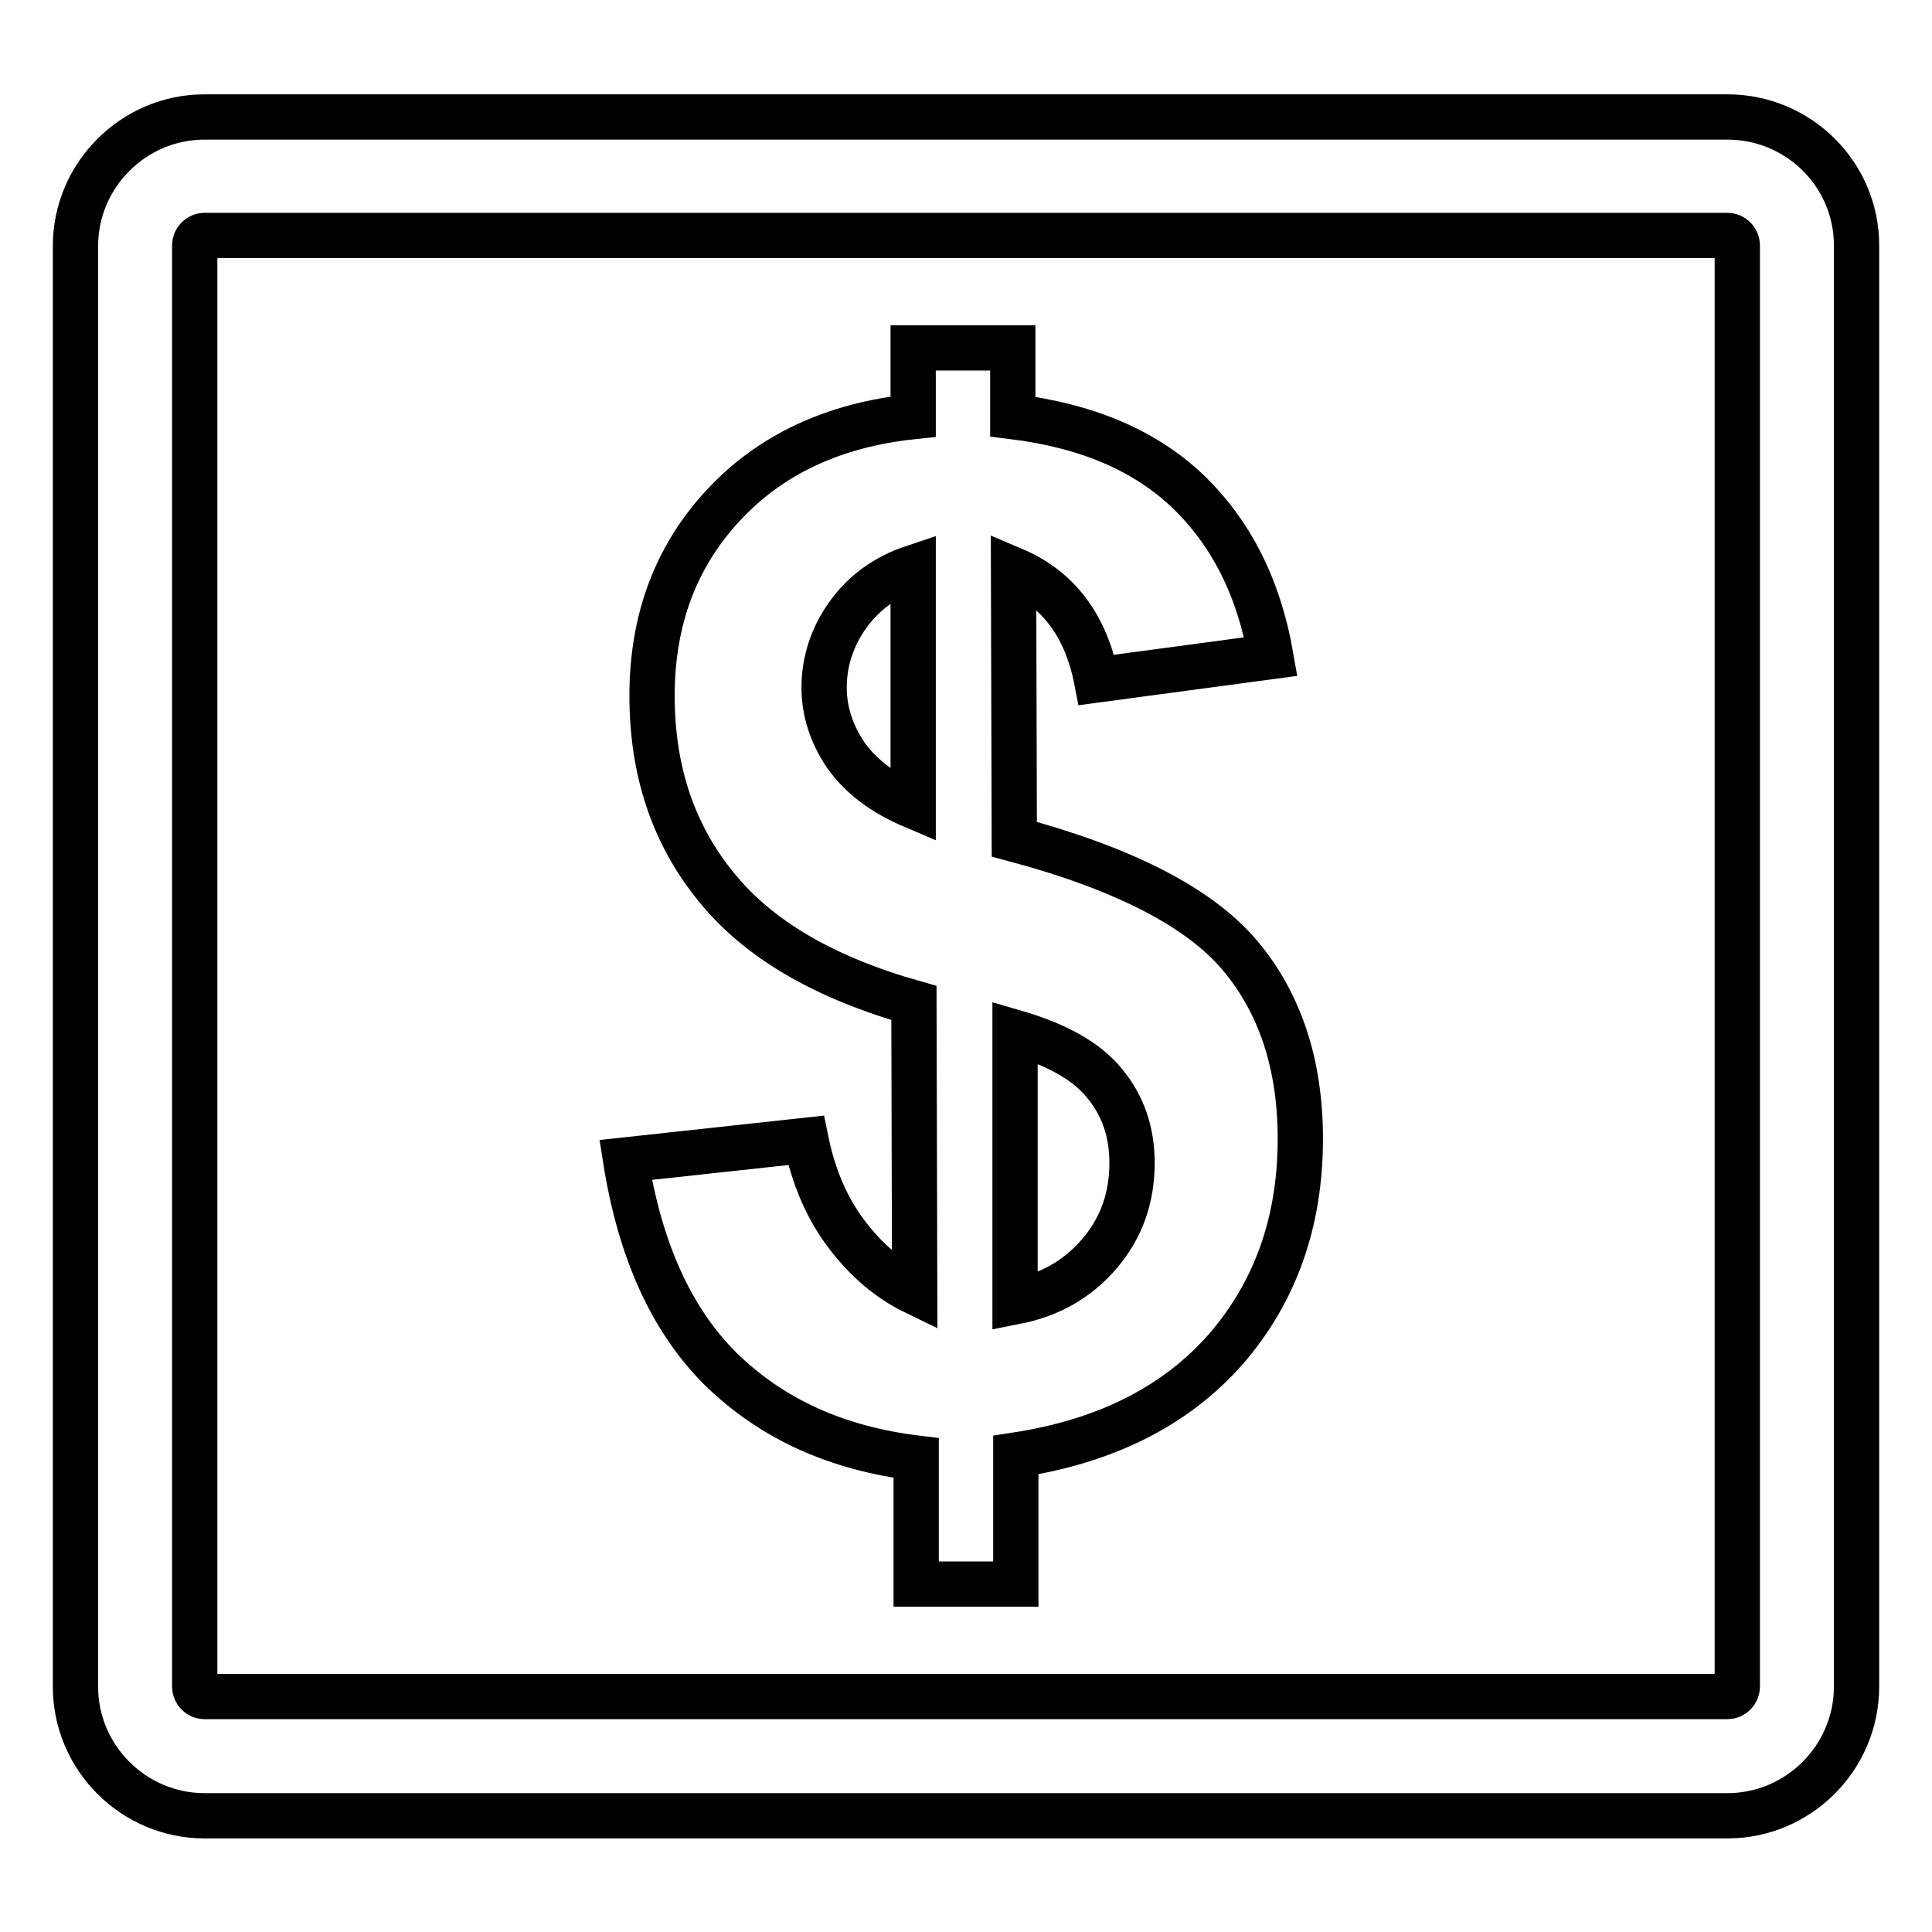
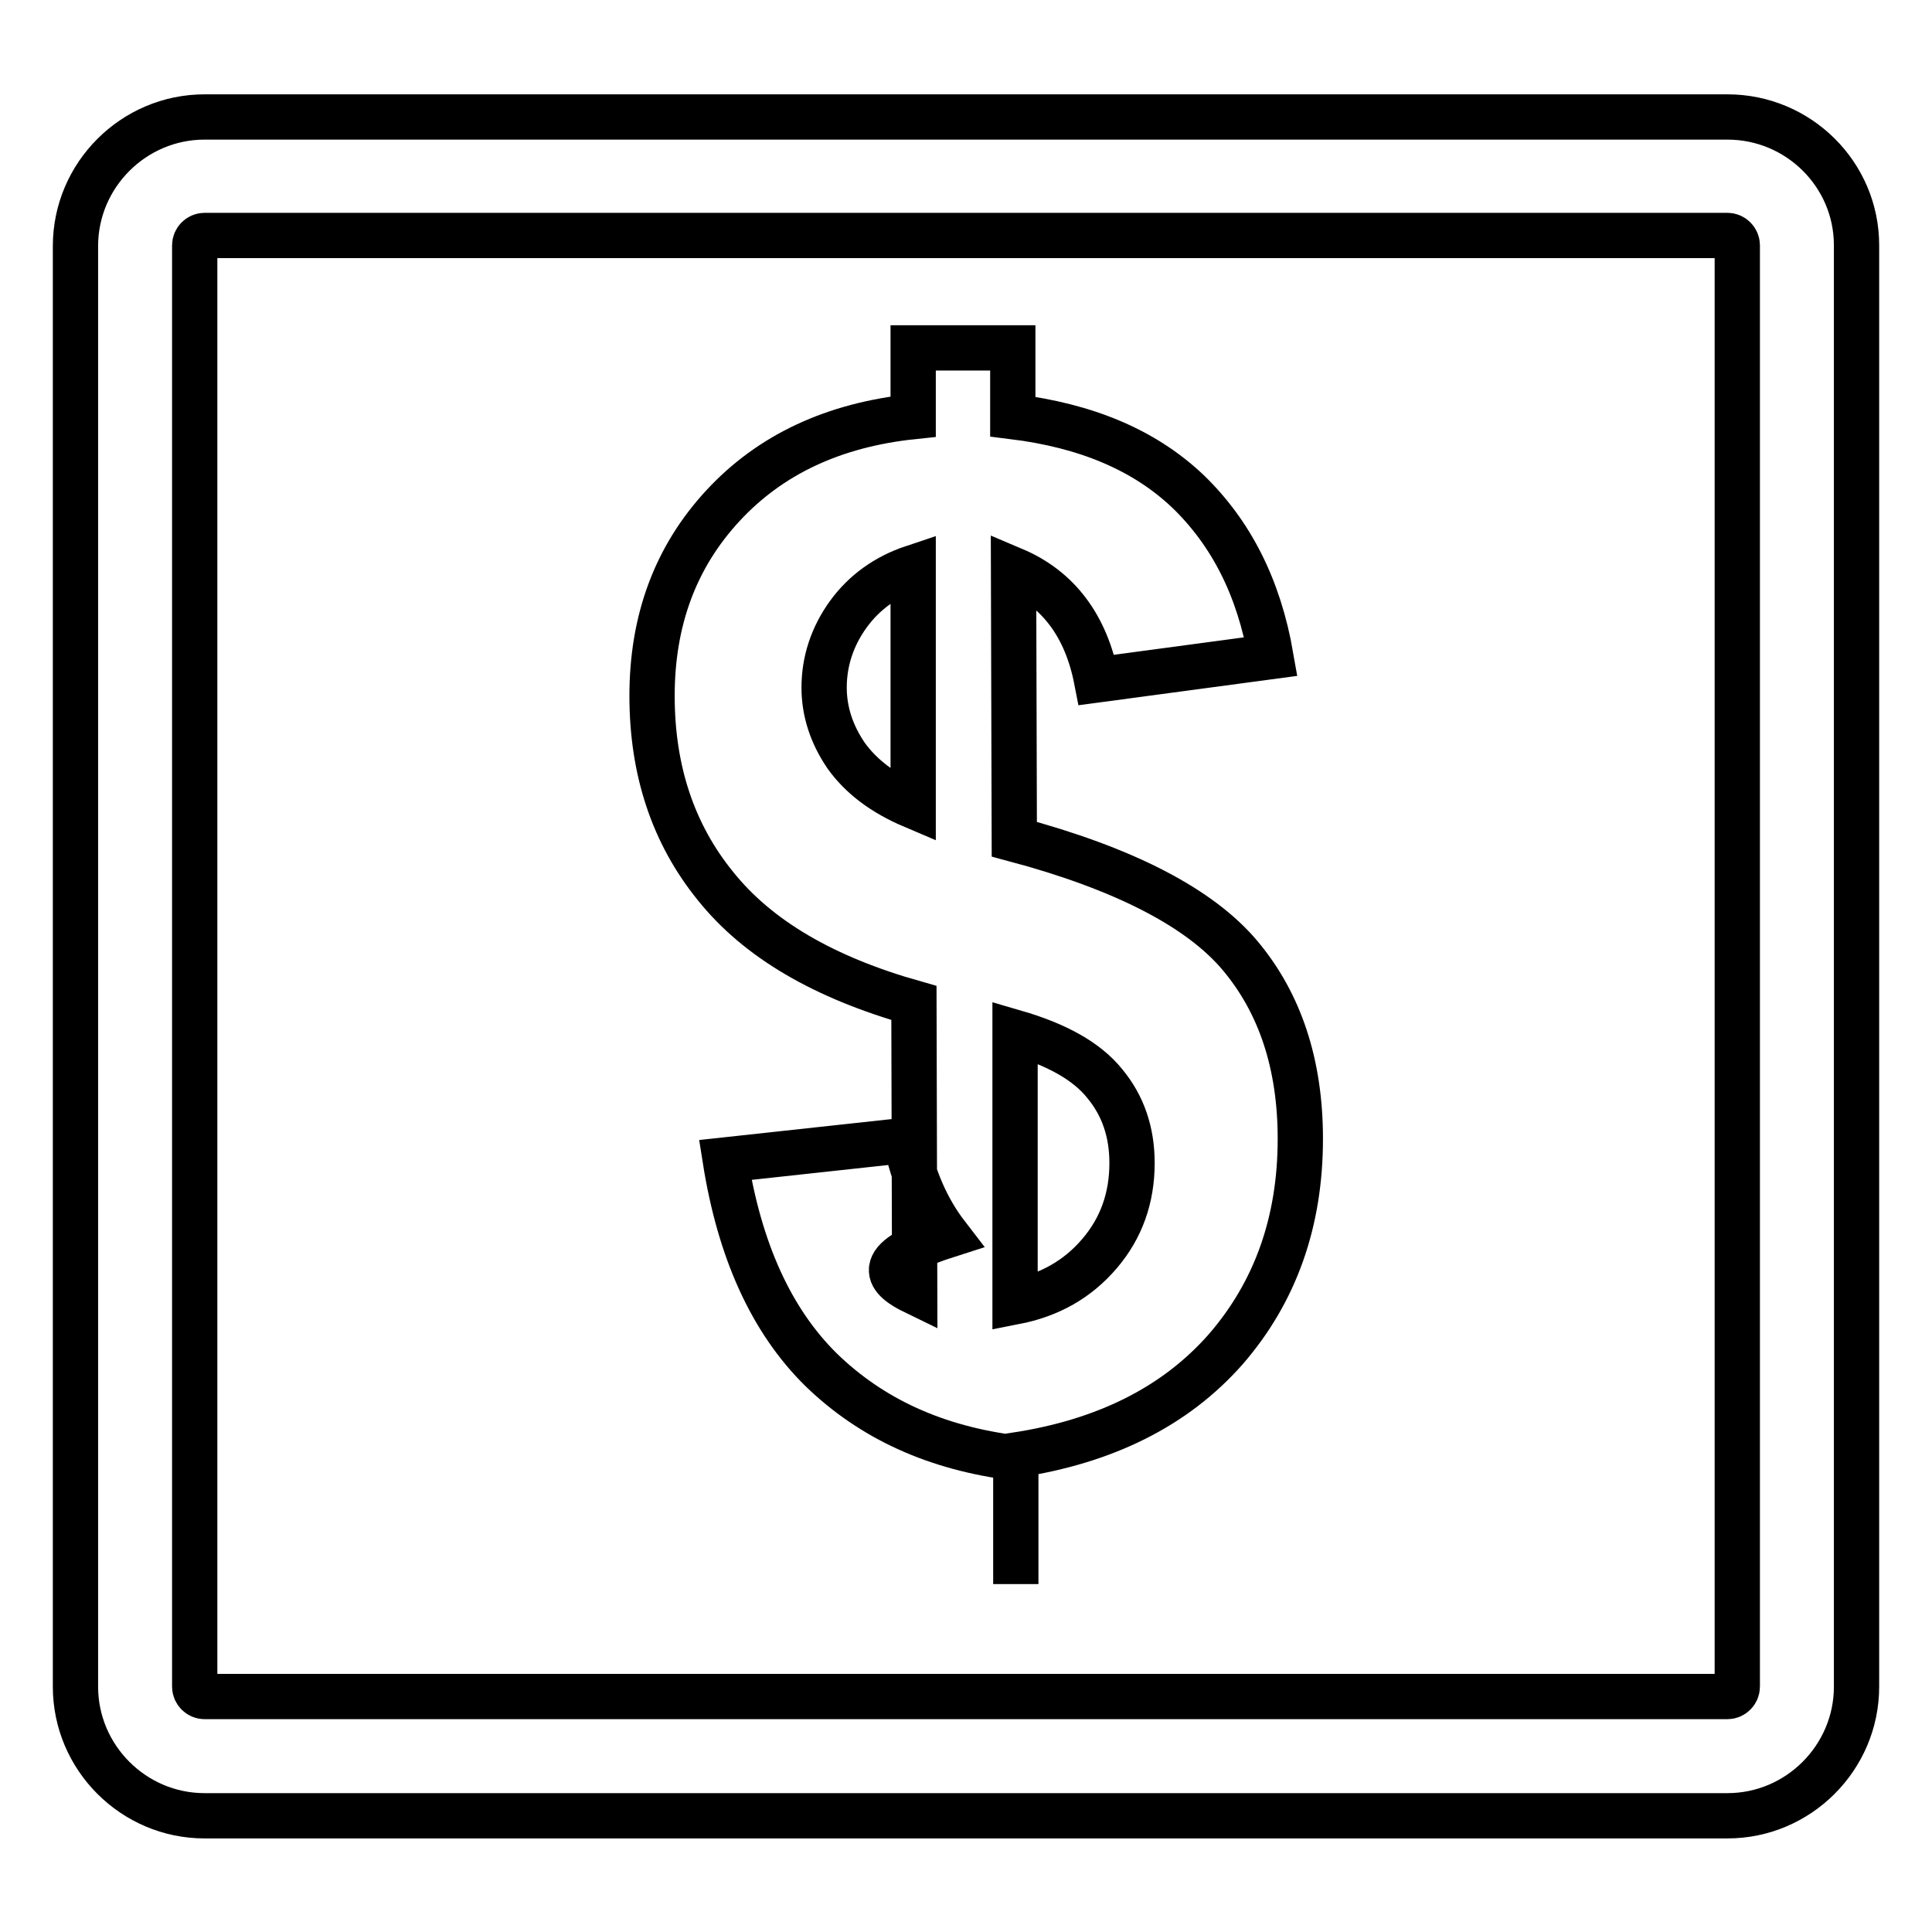
<svg xmlns="http://www.w3.org/2000/svg" version="1.1" x="0px" y="0px" viewBox="0 0 256 256" enable-background="new 0 0 256 256" xml:space="preserve">
  <g>
-     <path stroke-width="6" fill-opacity="0" stroke="#000000" d="M228.9,15.5H27.1c-9.4,0-17.1,7.7-17.1,17.1v190.9c0,9.4,7.7,17.1,17.1,17.1h201.8 c9.4,0,17.1-7.7,17.1-17.1V32.5C246,23.1,238.3,15.5,228.9,15.5z M230.2,223.5c0,0.7-0.6,1.3-1.3,1.3H27.1c-0.7,0-1.3-0.6-1.3-1.3 V32.5c0-0.7,0.6-1.3,1.3-1.3h201.8c0.7,0,1.3,0.6,1.3,1.3V223.5z M121.2,171.2l-0.1-38.3c-12-3.4-20.7-8.5-26.3-15.5 c-5.6-6.9-8.4-15.3-8.4-25.2c0-10,3.1-18.4,9.4-25.2c6.3-6.8,14.7-10.7,25.2-11.8l0-9.1l13.2,0l0,9.1c9.7,1.2,17.4,4.4,23.2,9.9 c5.7,5.5,9.4,12.7,11,21.9l-23.1,3.1c-1.4-7.2-5.1-12.1-11-14.6l0.1,35.7c14.6,3.9,24.6,9.1,29.9,15.4c5.3,6.3,8,14.4,8,24.3 c0,11-3.3,20.3-9.9,27.9c-6.7,7.6-16,12.2-27.8,14l0,17.1l-13.2,0l0-16.7c-10.6-1.3-19.1-5.2-25.8-11.7 c-6.6-6.5-10.8-15.8-12.7-27.8l23.9-2.6c1,4.9,2.8,9.1,5.5,12.6C114.9,167.1,117.9,169.6,121.2,171.2L121.2,171.2z M121,75.2 c-3.6,1.2-6.5,3.3-8.6,6.2c-2.1,2.9-3.2,6.2-3.2,9.7c0,3.2,1,6.2,2.9,9c2,2.8,4.9,5,8.9,6.7L121,75.2L121,75.2z M134.5,172.5 c4.6-0.9,8.3-3,11.2-6.4c2.9-3.4,4.3-7.4,4.3-12c0-4.1-1.2-7.6-3.6-10.5c-2.4-3-6.4-5.2-11.9-6.8L134.5,172.5L134.5,172.5z" />
+     <path stroke-width="6" fill-opacity="0" stroke="#000000" d="M228.9,15.5H27.1c-9.4,0-17.1,7.7-17.1,17.1v190.9c0,9.4,7.7,17.1,17.1,17.1h201.8 c9.4,0,17.1-7.7,17.1-17.1V32.5C246,23.1,238.3,15.5,228.9,15.5z M230.2,223.5c0,0.7-0.6,1.3-1.3,1.3H27.1c-0.7,0-1.3-0.6-1.3-1.3 V32.5c0-0.7,0.6-1.3,1.3-1.3h201.8c0.7,0,1.3,0.6,1.3,1.3V223.5z M121.2,171.2l-0.1-38.3c-12-3.4-20.7-8.5-26.3-15.5 c-5.6-6.9-8.4-15.3-8.4-25.2c0-10,3.1-18.4,9.4-25.2c6.3-6.8,14.7-10.7,25.2-11.8l0-9.1l13.2,0l0,9.1c9.7,1.2,17.4,4.4,23.2,9.9 c5.7,5.5,9.4,12.7,11,21.9l-23.1,3.1c-1.4-7.2-5.1-12.1-11-14.6l0.1,35.7c14.6,3.9,24.6,9.1,29.9,15.4c5.3,6.3,8,14.4,8,24.3 c0,11-3.3,20.3-9.9,27.9c-6.7,7.6-16,12.2-27.8,14l0,17.1l0-16.7c-10.6-1.3-19.1-5.2-25.8-11.7 c-6.6-6.5-10.8-15.8-12.7-27.8l23.9-2.6c1,4.9,2.8,9.1,5.5,12.6C114.9,167.1,117.9,169.6,121.2,171.2L121.2,171.2z M121,75.2 c-3.6,1.2-6.5,3.3-8.6,6.2c-2.1,2.9-3.2,6.2-3.2,9.7c0,3.2,1,6.2,2.9,9c2,2.8,4.9,5,8.9,6.7L121,75.2L121,75.2z M134.5,172.5 c4.6-0.9,8.3-3,11.2-6.4c2.9-3.4,4.3-7.4,4.3-12c0-4.1-1.2-7.6-3.6-10.5c-2.4-3-6.4-5.2-11.9-6.8L134.5,172.5L134.5,172.5z" />
  </g>
</svg>